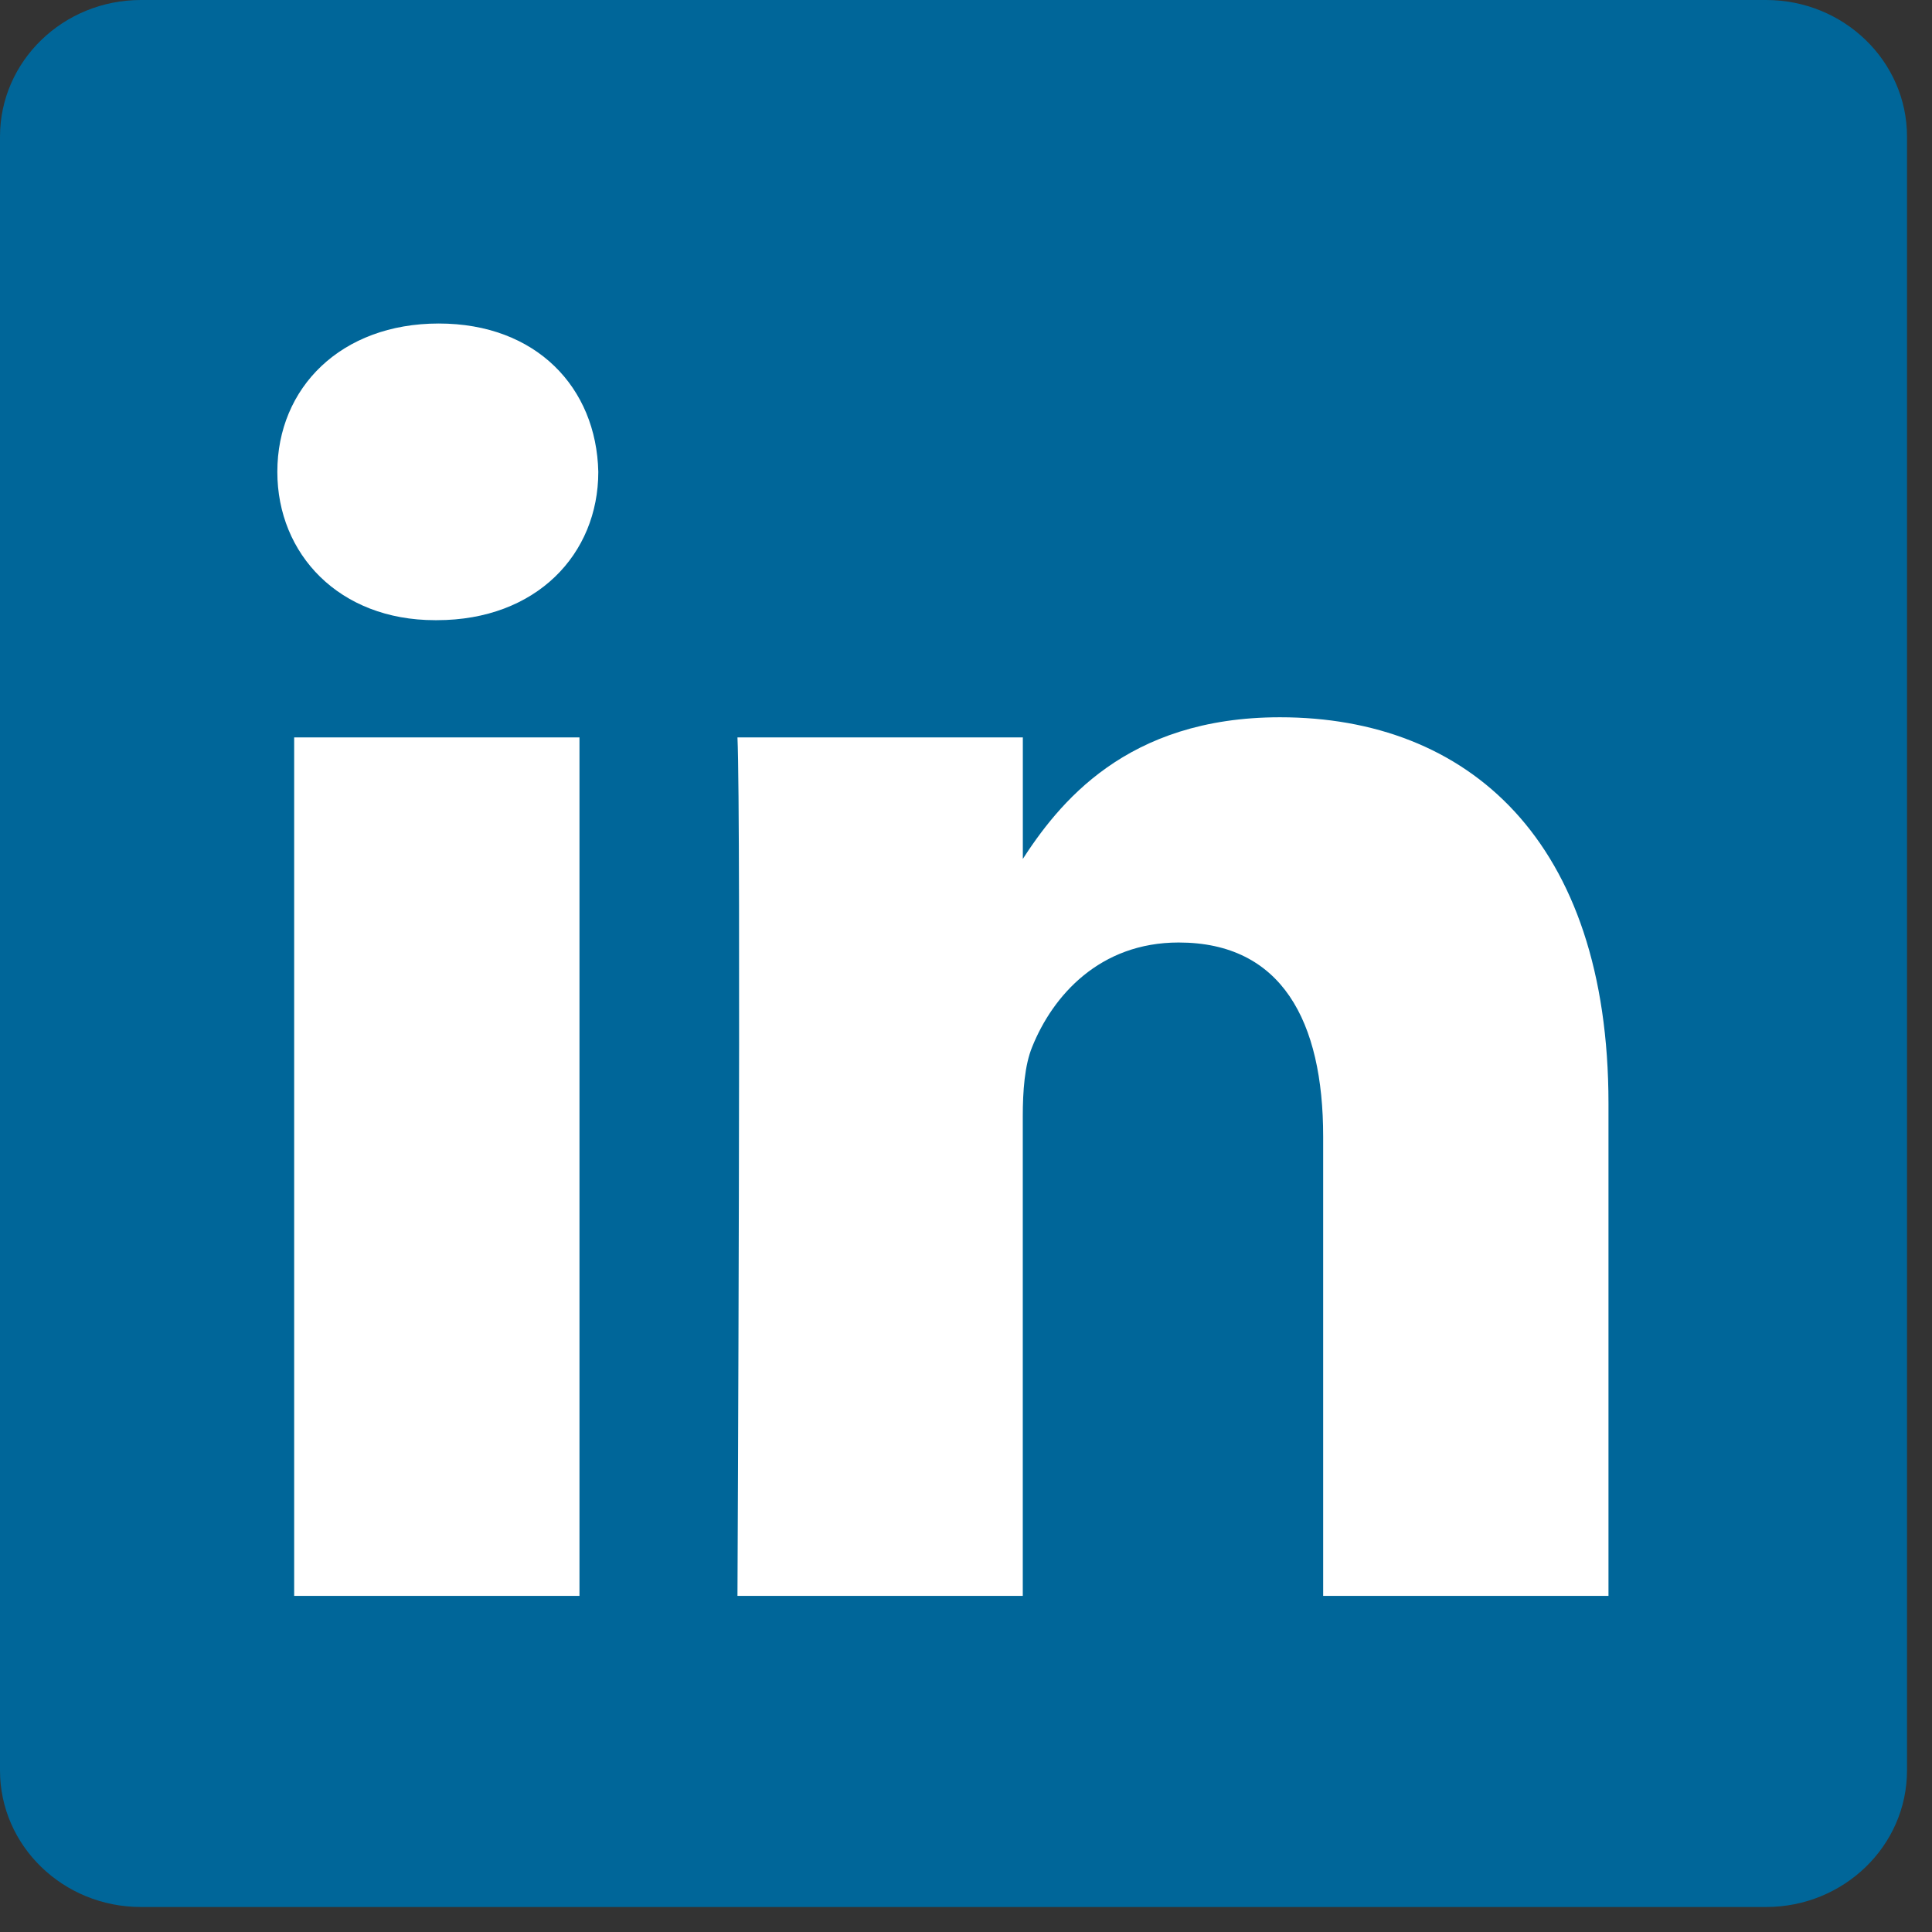
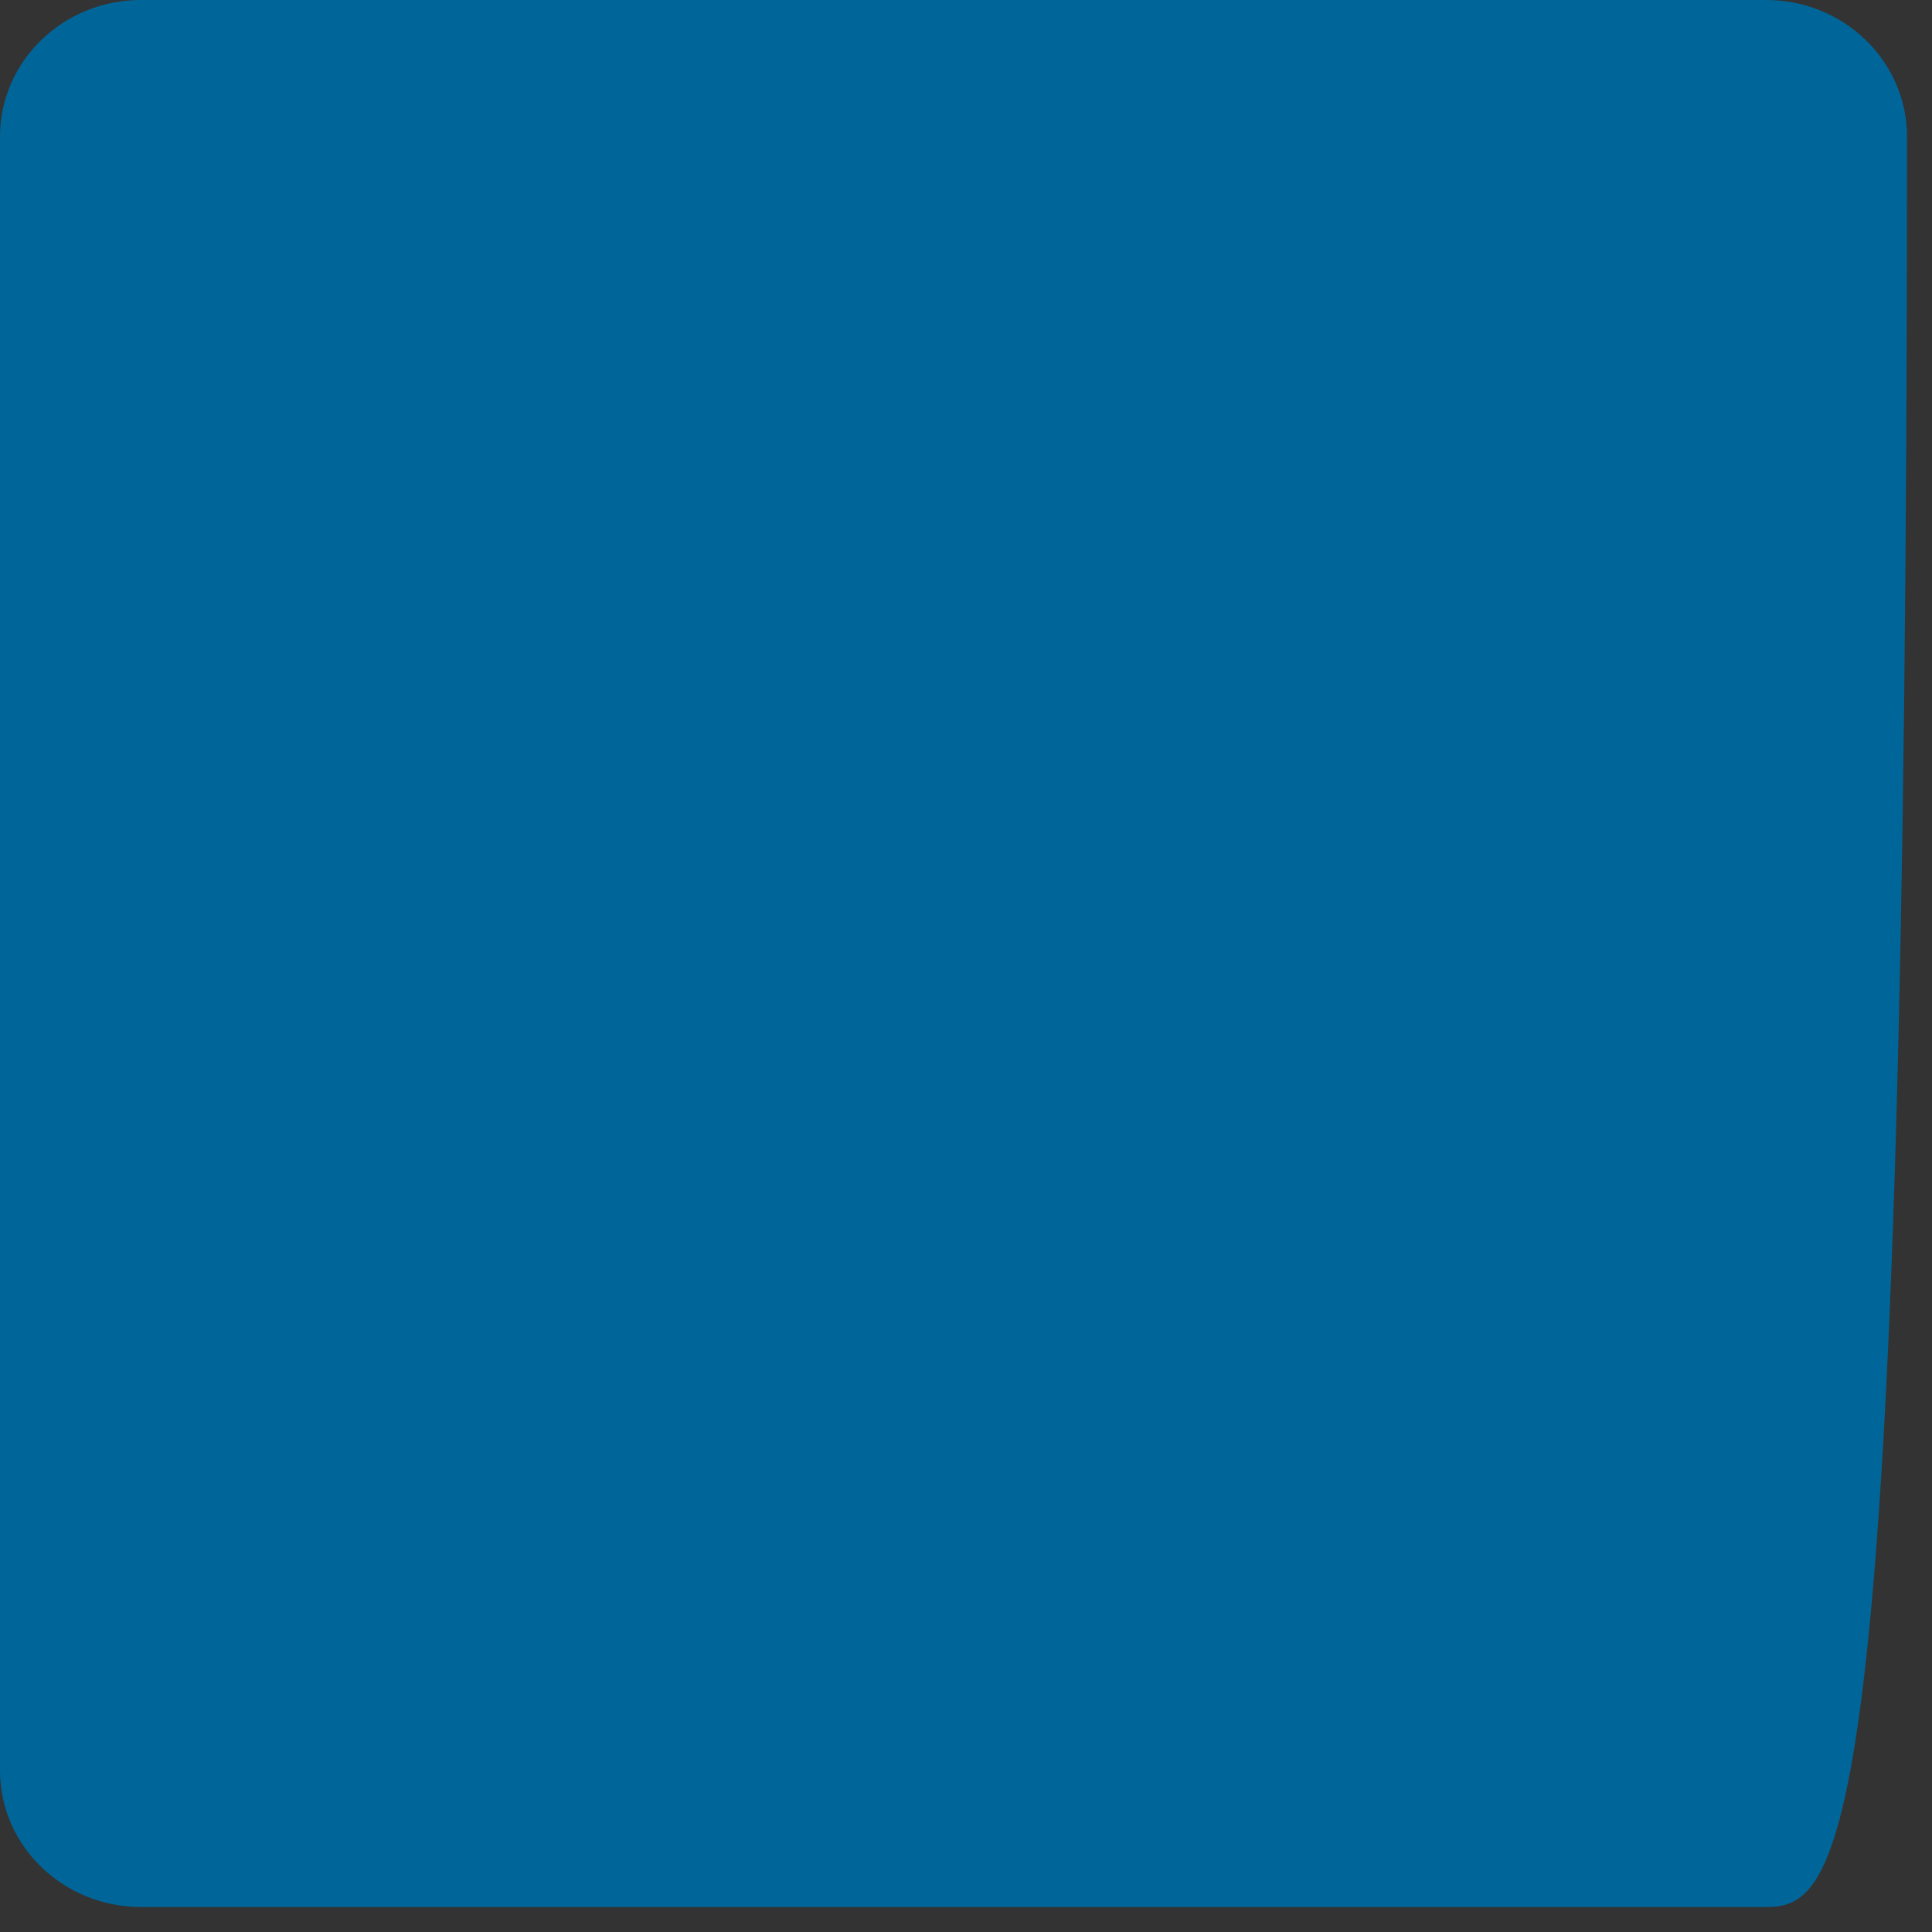
<svg xmlns="http://www.w3.org/2000/svg" fill="none" height="100%" overflow="visible" preserveAspectRatio="none" style="display: block;" viewBox="0 0 31 31" width="100%">
  <rect x="0" y="0" width="31" height="31" fill="#333333" stroke="none" />
  <g id="Logo 11">
-     <path d="M0 2.192C0 0.982 1.013 0 2.261 0H28.337C29.586 0 30.599 0.982 30.599 2.192V28.407C30.599 29.617 29.586 30.599 28.337 30.599H2.261C1.013 30.599 0 29.618 0 28.408V2.192V2.192Z" fill="#006699" id="Vector" />
-     <path d="M9.298 25.607V11.832H4.72V25.607H9.299H9.298ZM7.01 9.951C8.606 9.951 9.6 8.893 9.6 7.571C9.57 6.219 8.606 5.191 7.04 5.191C5.473 5.191 4.45 6.219 4.45 7.571C4.45 8.893 5.443 9.951 6.98 9.951H7.01L7.01 9.951ZM11.833 25.607H16.411V17.915C16.411 17.504 16.441 17.092 16.562 16.798C16.893 15.975 17.646 15.123 18.912 15.123C20.568 15.123 21.231 16.386 21.231 18.238V25.607H25.809V17.709C25.809 13.478 23.551 11.509 20.538 11.509C18.069 11.509 16.984 12.889 16.381 13.829H16.412V11.832H11.833C11.893 13.124 11.833 25.608 11.833 25.608L11.833 25.607Z" fill="white" id="Vector_2" />
+     <path d="M0 2.192C0 0.982 1.013 0 2.261 0H28.337C29.586 0 30.599 0.982 30.599 2.192C30.599 29.617 29.586 30.599 28.337 30.599H2.261C1.013 30.599 0 29.618 0 28.408V2.192V2.192Z" fill="#006699" id="Vector" />
  </g>
</svg>